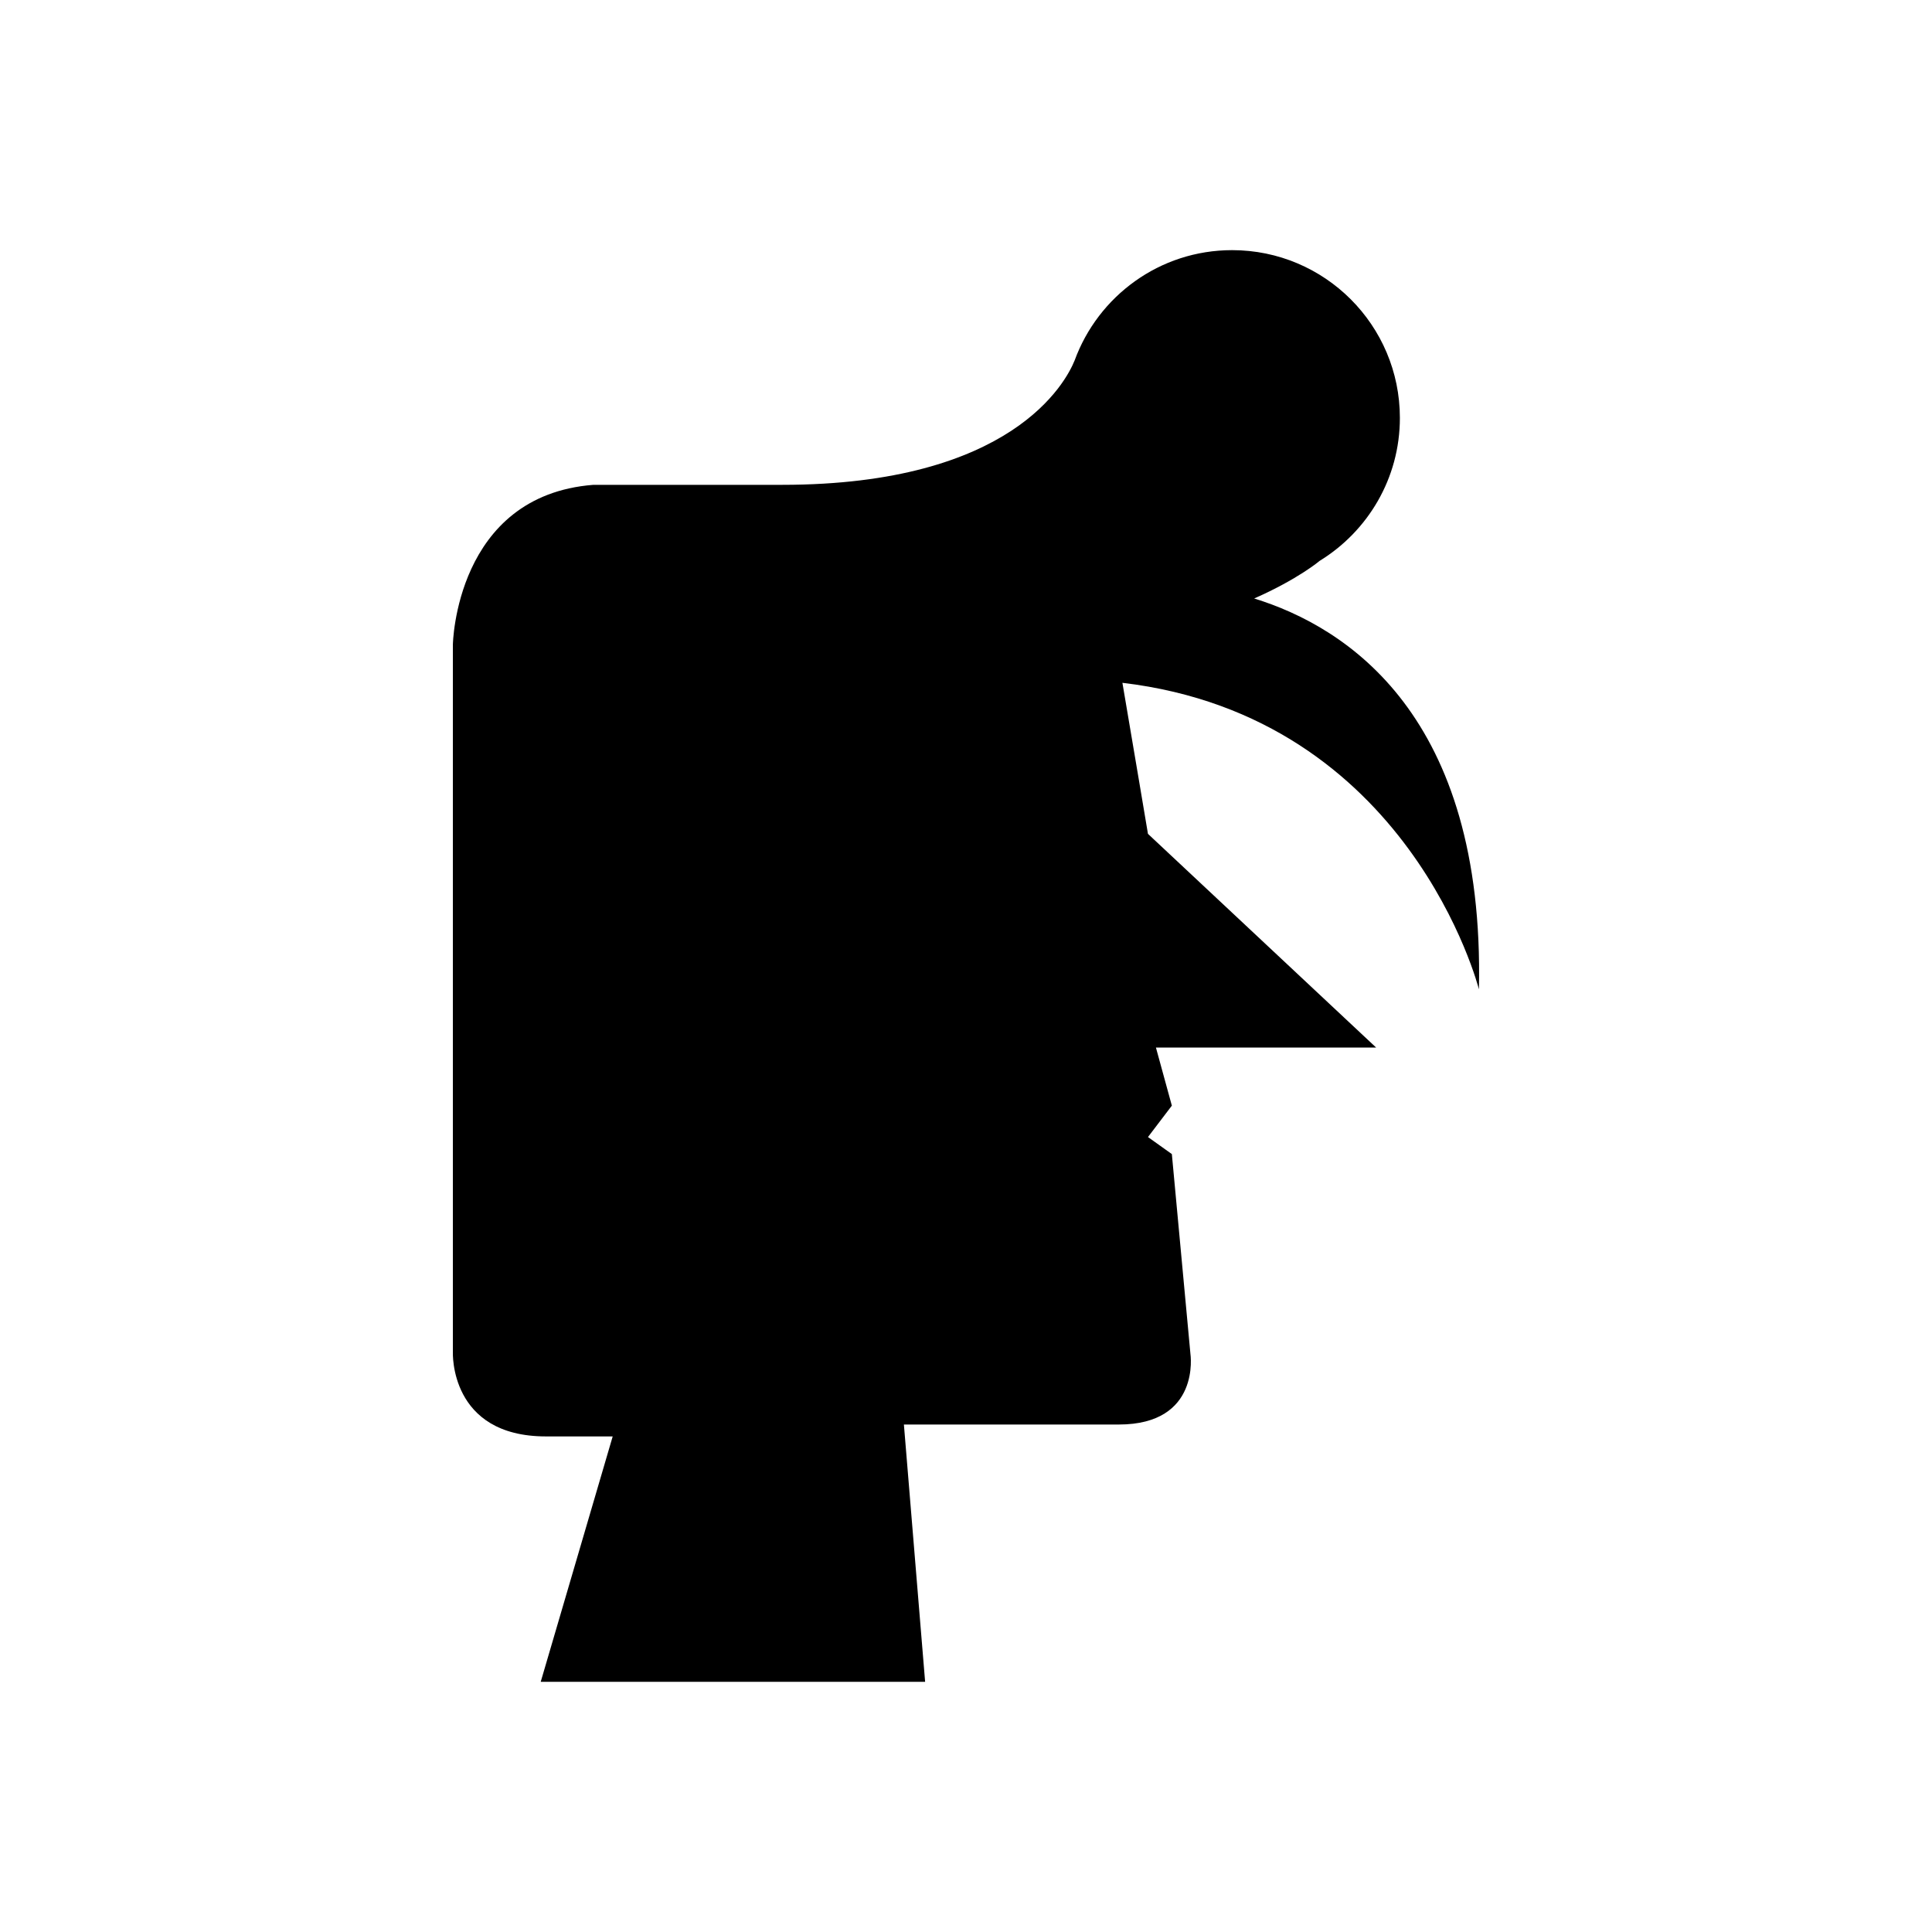
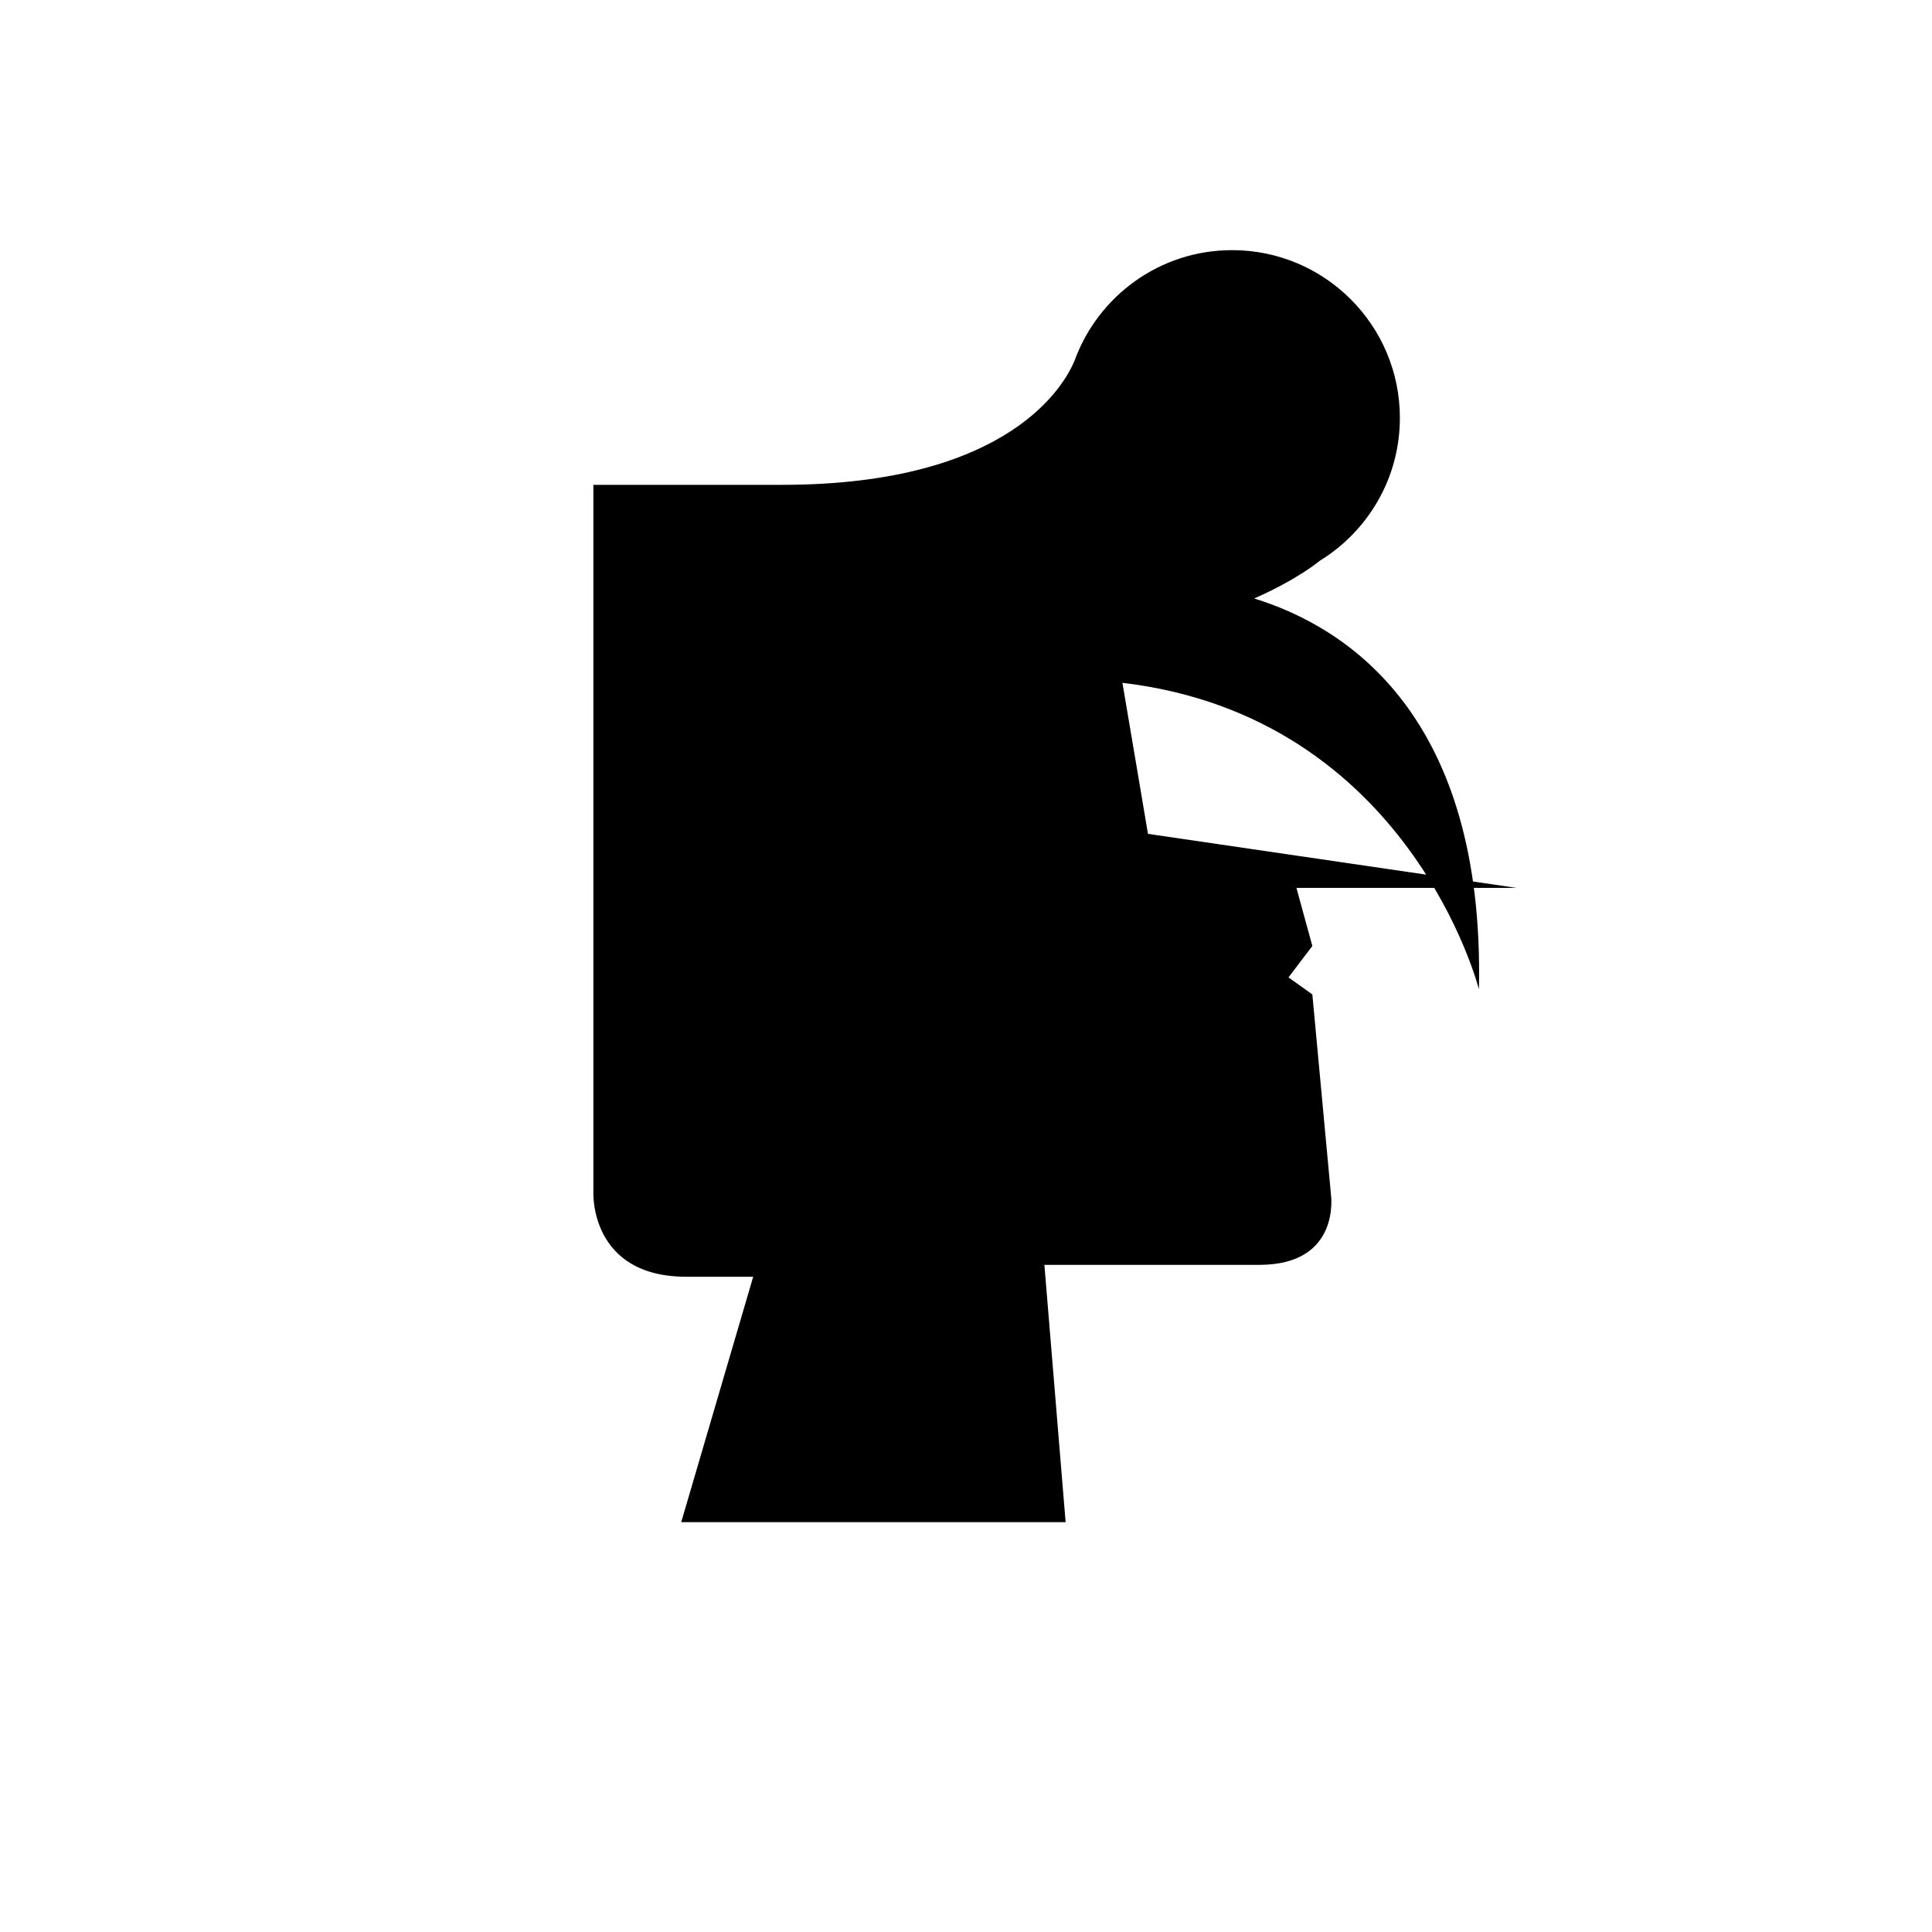
<svg xmlns="http://www.w3.org/2000/svg" fill="#000000" width="800px" height="800px" version="1.1" viewBox="144 144 512 512">
-   <path d="m448.22 364.98s-4.129-24.594-6.769-40.027c76.195 9.023 94.48 81.23 94.48 81.23 1.562-72.559-34.992-96-59.562-103.58 11.66-5.133 17.355-9.973 17.355-9.973 12.734-7.82 21.258-21.836 21.258-37.875 0-24.559-19.906-44.465-44.465-44.465-19.199 0-35.504 12.191-41.73 29.23-2.316 5.723-16.539 32.965-77.535 32.965h-50c-36.566 2.852-37.234 42.312-37.234 42.312v187.52s-1.008 22.348 24.664 22.348h17.688l-19.074 65.031h101.87l-5.625-68.184h56.949c21.797 0 18.984-18.734 18.984-18.734l-4.922-52.934-6.328-4.516 6.328-8.32-4.219-15.395h58.355z" />
+   <path d="m448.22 364.98s-4.129-24.594-6.769-40.027c76.195 9.023 94.48 81.23 94.48 81.23 1.562-72.559-34.992-96-59.562-103.58 11.66-5.133 17.355-9.973 17.355-9.973 12.734-7.82 21.258-21.836 21.258-37.875 0-24.559-19.906-44.465-44.465-44.465-19.199 0-35.504 12.191-41.73 29.23-2.316 5.723-16.539 32.965-77.535 32.965h-50v187.52s-1.008 22.348 24.664 22.348h17.688l-19.074 65.031h101.87l-5.625-68.184h56.949c21.797 0 18.984-18.734 18.984-18.734l-4.922-52.934-6.328-4.516 6.328-8.32-4.219-15.395h58.355z" />
</svg>